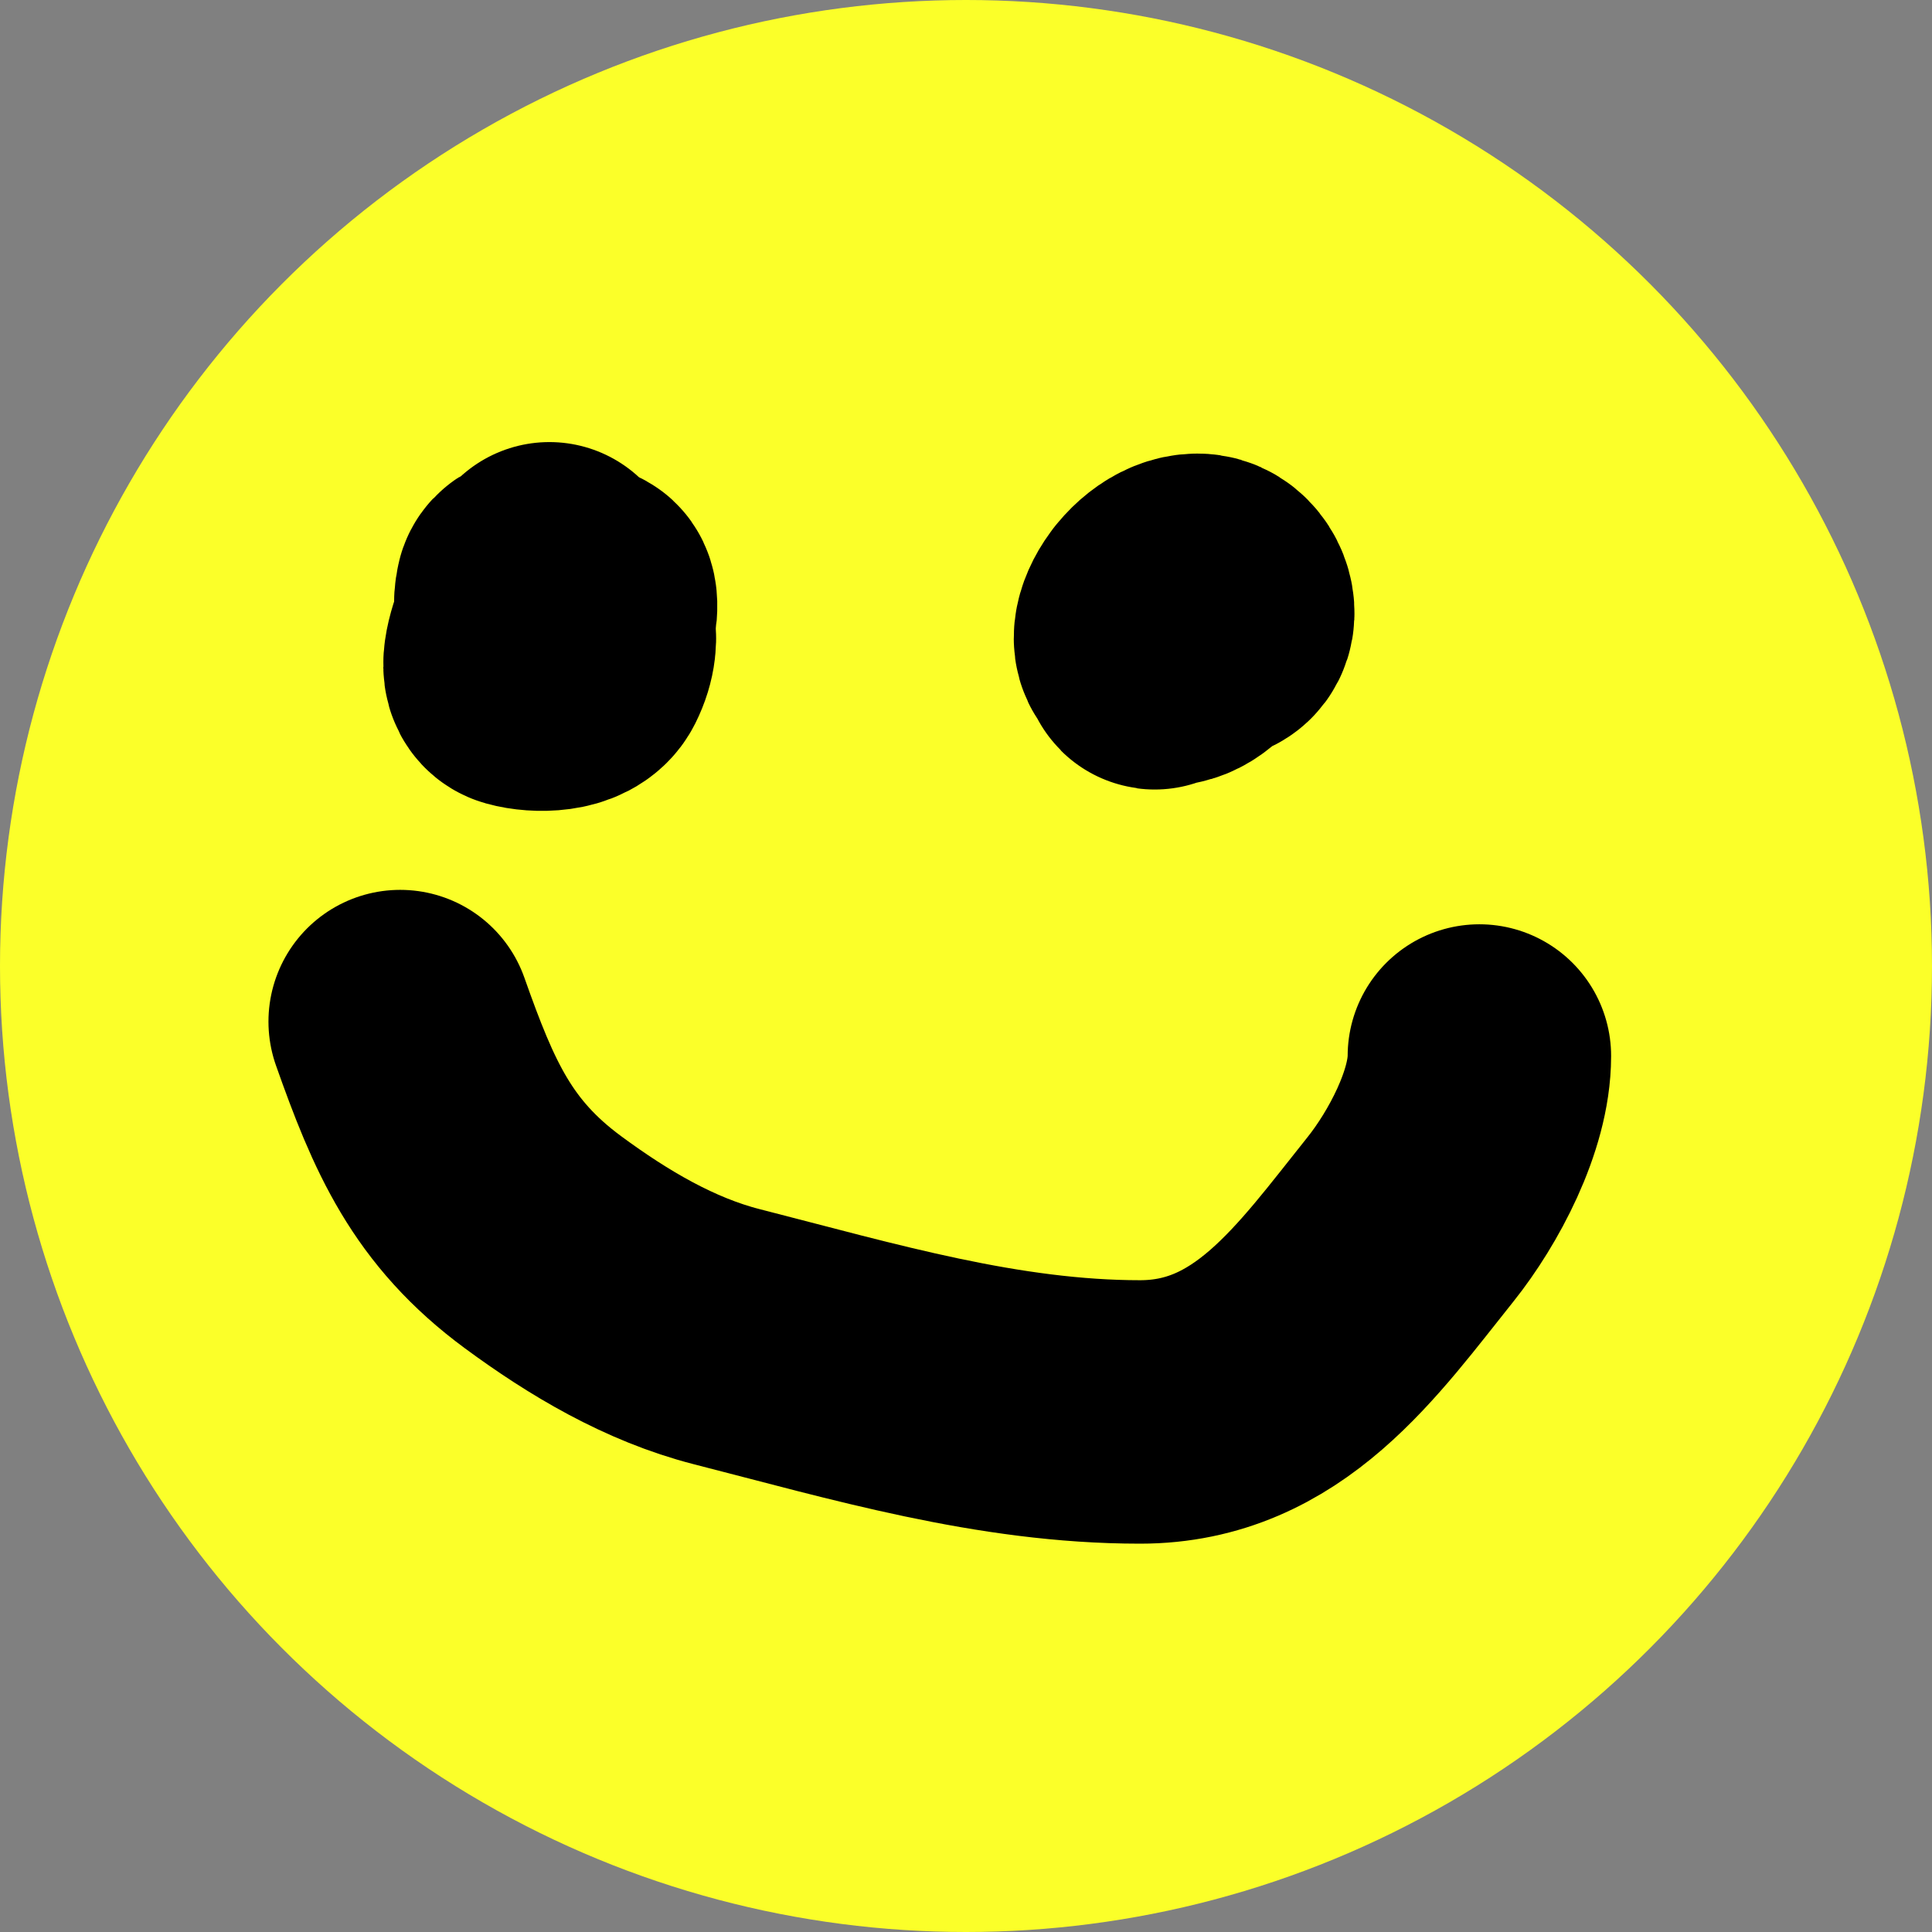
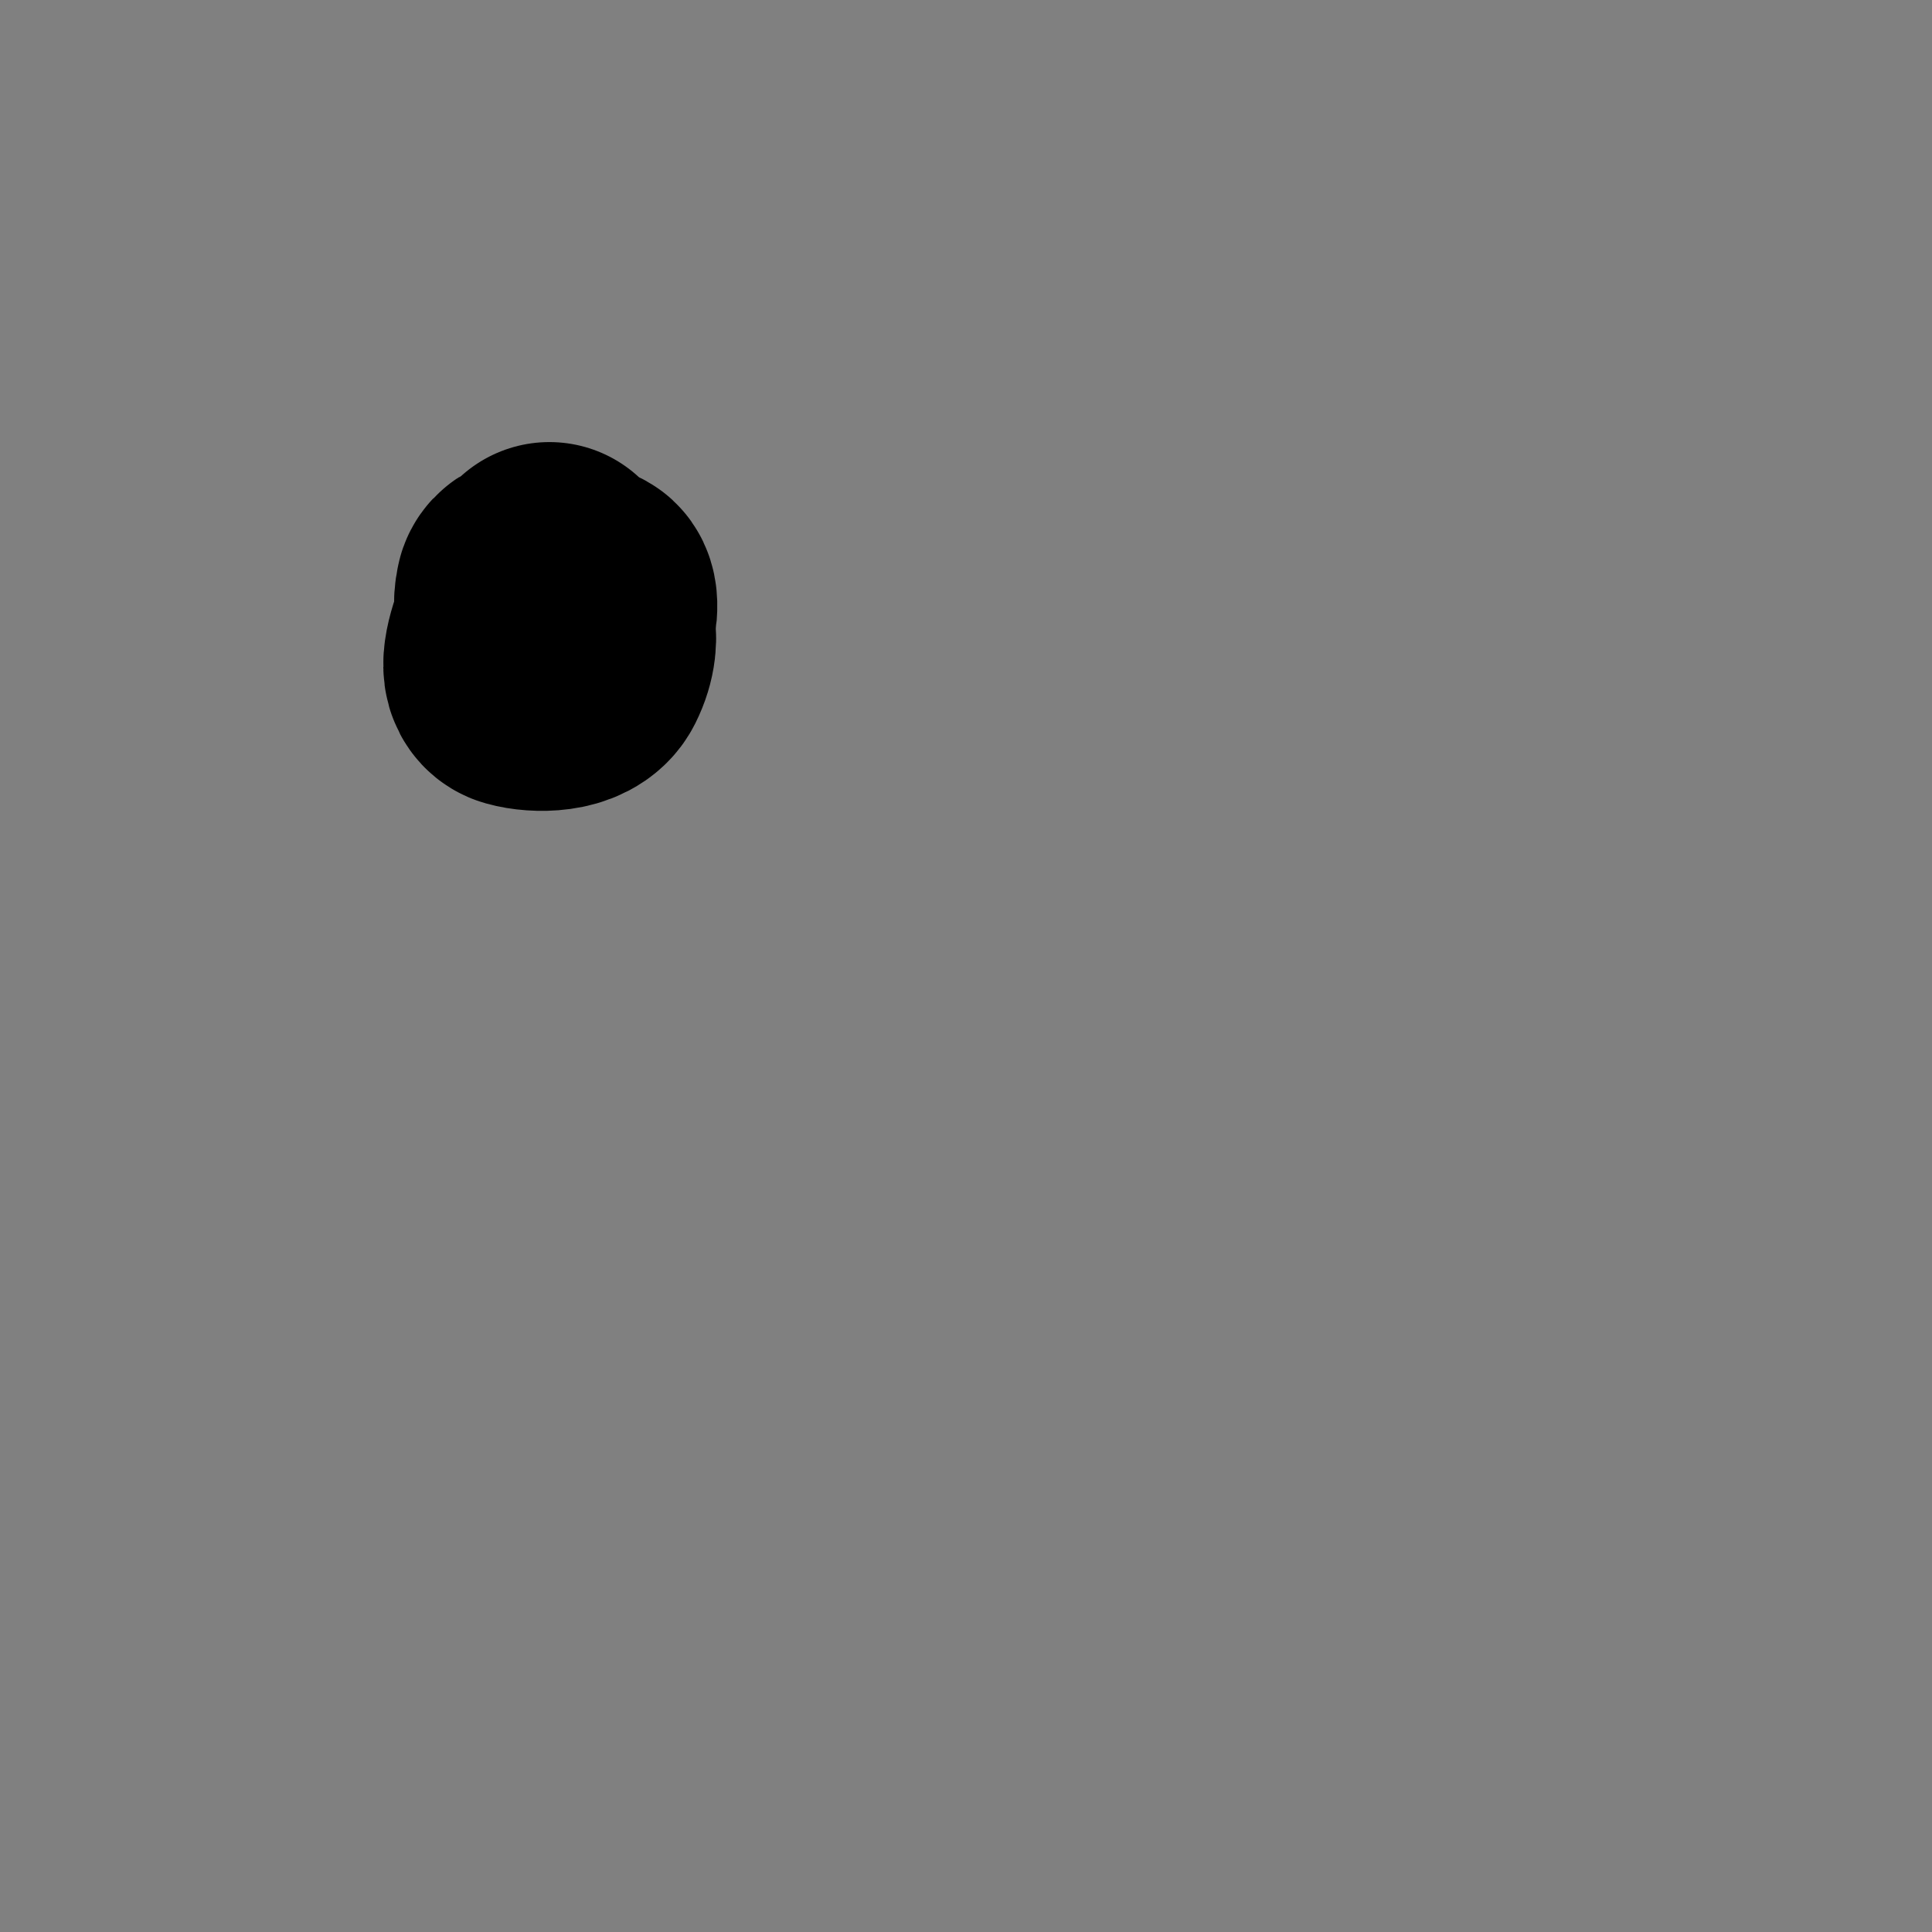
<svg xmlns="http://www.w3.org/2000/svg" width="22" height="22" viewBox="0 0 22 22" fill="none">
  <rect x="0" y="0" width="22" height="22" fill="#808080" stroke="none" />
-   <circle cx="11" cy="11" r="11" fill="#FBFF29" />
  <path d="M6.256 6.534C6.223 6.613 5.67 7.627 5.937 7.704C6.121 7.756 6.481 7.756 6.576 7.566C6.915 6.888 6.053 6.517 6.002 6.745C5.887 7.264 6.443 7.855 6.619 7.188C6.911 6.087 5.771 7.58 6.518 7.58" stroke="black" stroke-width="3" stroke-linecap="round" />
-   <path d="M13.186 6.927C14.114 7.601 14.047 6.665 13.636 6.665C13.202 6.665 12.774 7.449 13.259 7.449C13.658 7.449 13.904 6.796 13.578 6.796C13.108 6.796 13.065 7.691 13.186 7.449" stroke="black" stroke-width="3" stroke-linecap="round" />
-   <path d="M4.557 11.633C4.94 12.716 5.263 13.467 6.184 14.146C6.815 14.611 7.513 15.026 8.275 15.221C9.833 15.619 11.367 16.078 12.982 16.078C14.444 16.078 15.228 14.926 16.062 13.884C16.436 13.416 16.846 12.648 16.846 12.025" stroke="black" stroke-width="3" stroke-linecap="round" />
</svg>